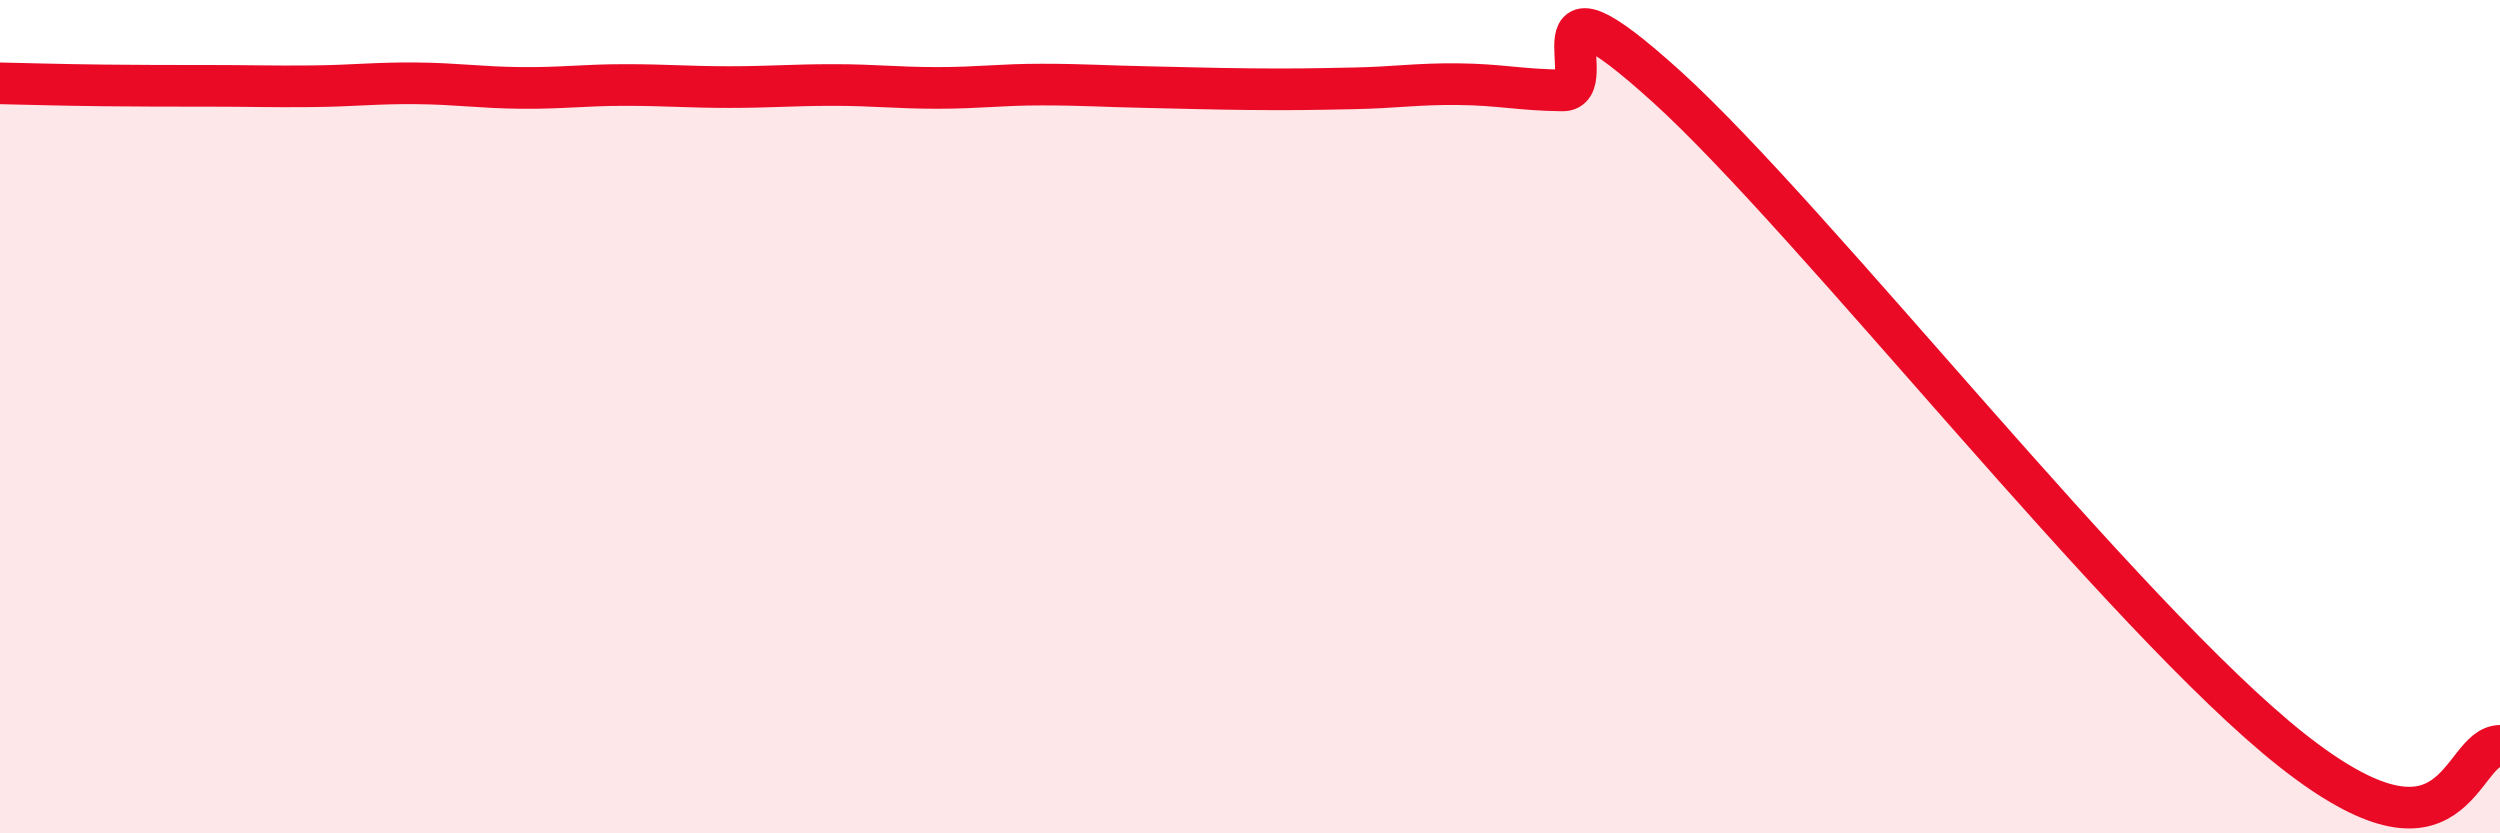
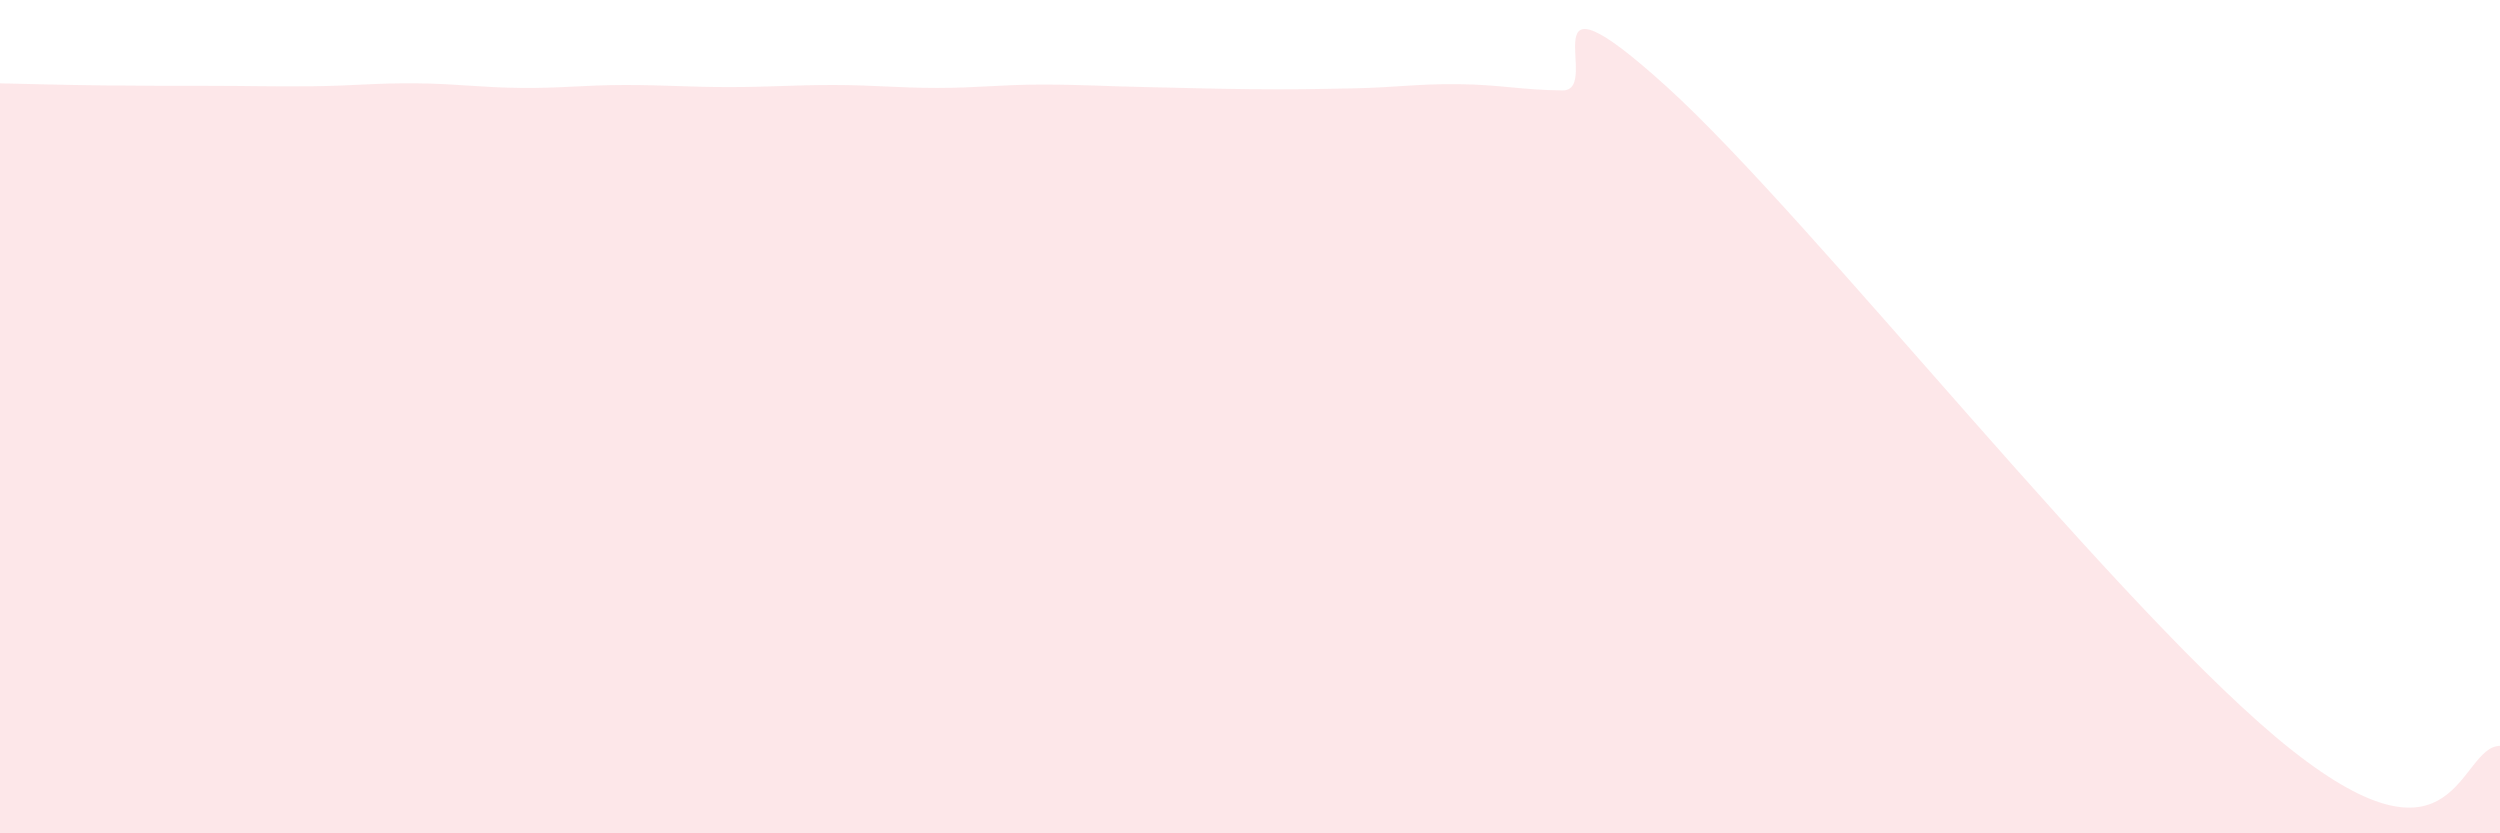
<svg xmlns="http://www.w3.org/2000/svg" width="60" height="20" viewBox="0 0 60 20">
  <path d="M 0,2 C 0.5,2.01 1.5,2.04 2.5,2.05 C 3.5,2.06 4,2.06 5,2.06 C 6,2.06 6.5,2.08 7.5,2.07 C 8.5,2.06 9,1.99 10,2 C 11,2.01 11.5,2.1 12.5,2.11 C 13.5,2.12 14,2.04 15,2.04 C 16,2.04 16.5,2.09 17.5,2.09 C 18.5,2.09 19,2.04 20,2.04 C 21,2.04 21.5,2.11 22.5,2.11 C 23.5,2.11 24,2.03 25,2.03 C 26,2.03 26.5,2.07 27.5,2.09 C 28.5,2.11 29,2.13 30,2.14 C 31,2.15 31.5,2.14 32.5,2.12 C 33.5,2.1 34,2.01 35,2.02 C 36,2.03 36.5,2.16 37.5,2.17 C 38.5,2.18 36.5,-1.09 40,2.08 C 43.5,5.25 51,14.84 55,18 C 59,21.16 59,17.92 60,17.9L60 20L0 20Z" fill="#EB0A25" opacity="0.1" stroke-linecap="round" stroke-linejoin="round" />
-   <path d="M 0,2 C 0.5,2.01 1.5,2.04 2.5,2.05 C 3.5,2.06 4,2.06 5,2.06 C 6,2.06 6.5,2.08 7.5,2.07 C 8.5,2.06 9,1.99 10,2 C 11,2.01 11.5,2.1 12.5,2.11 C 13.5,2.12 14,2.04 15,2.04 C 16,2.04 16.5,2.09 17.5,2.09 C 18.5,2.09 19,2.04 20,2.04 C 21,2.04 21.5,2.11 22.5,2.11 C 23.5,2.11 24,2.03 25,2.03 C 26,2.03 26.5,2.07 27.5,2.09 C 28.5,2.11 29,2.13 30,2.14 C 31,2.15 31.5,2.14 32.5,2.12 C 33.5,2.1 34,2.01 35,2.02 C 36,2.03 36.5,2.16 37.5,2.17 C 38.5,2.18 36.5,-1.09 40,2.08 C 43.5,5.25 51,14.84 55,18 C 59,21.16 59,17.92 60,17.9" stroke="#EB0A25" stroke-width="1" fill="none" stroke-linecap="round" stroke-linejoin="round" />
</svg>